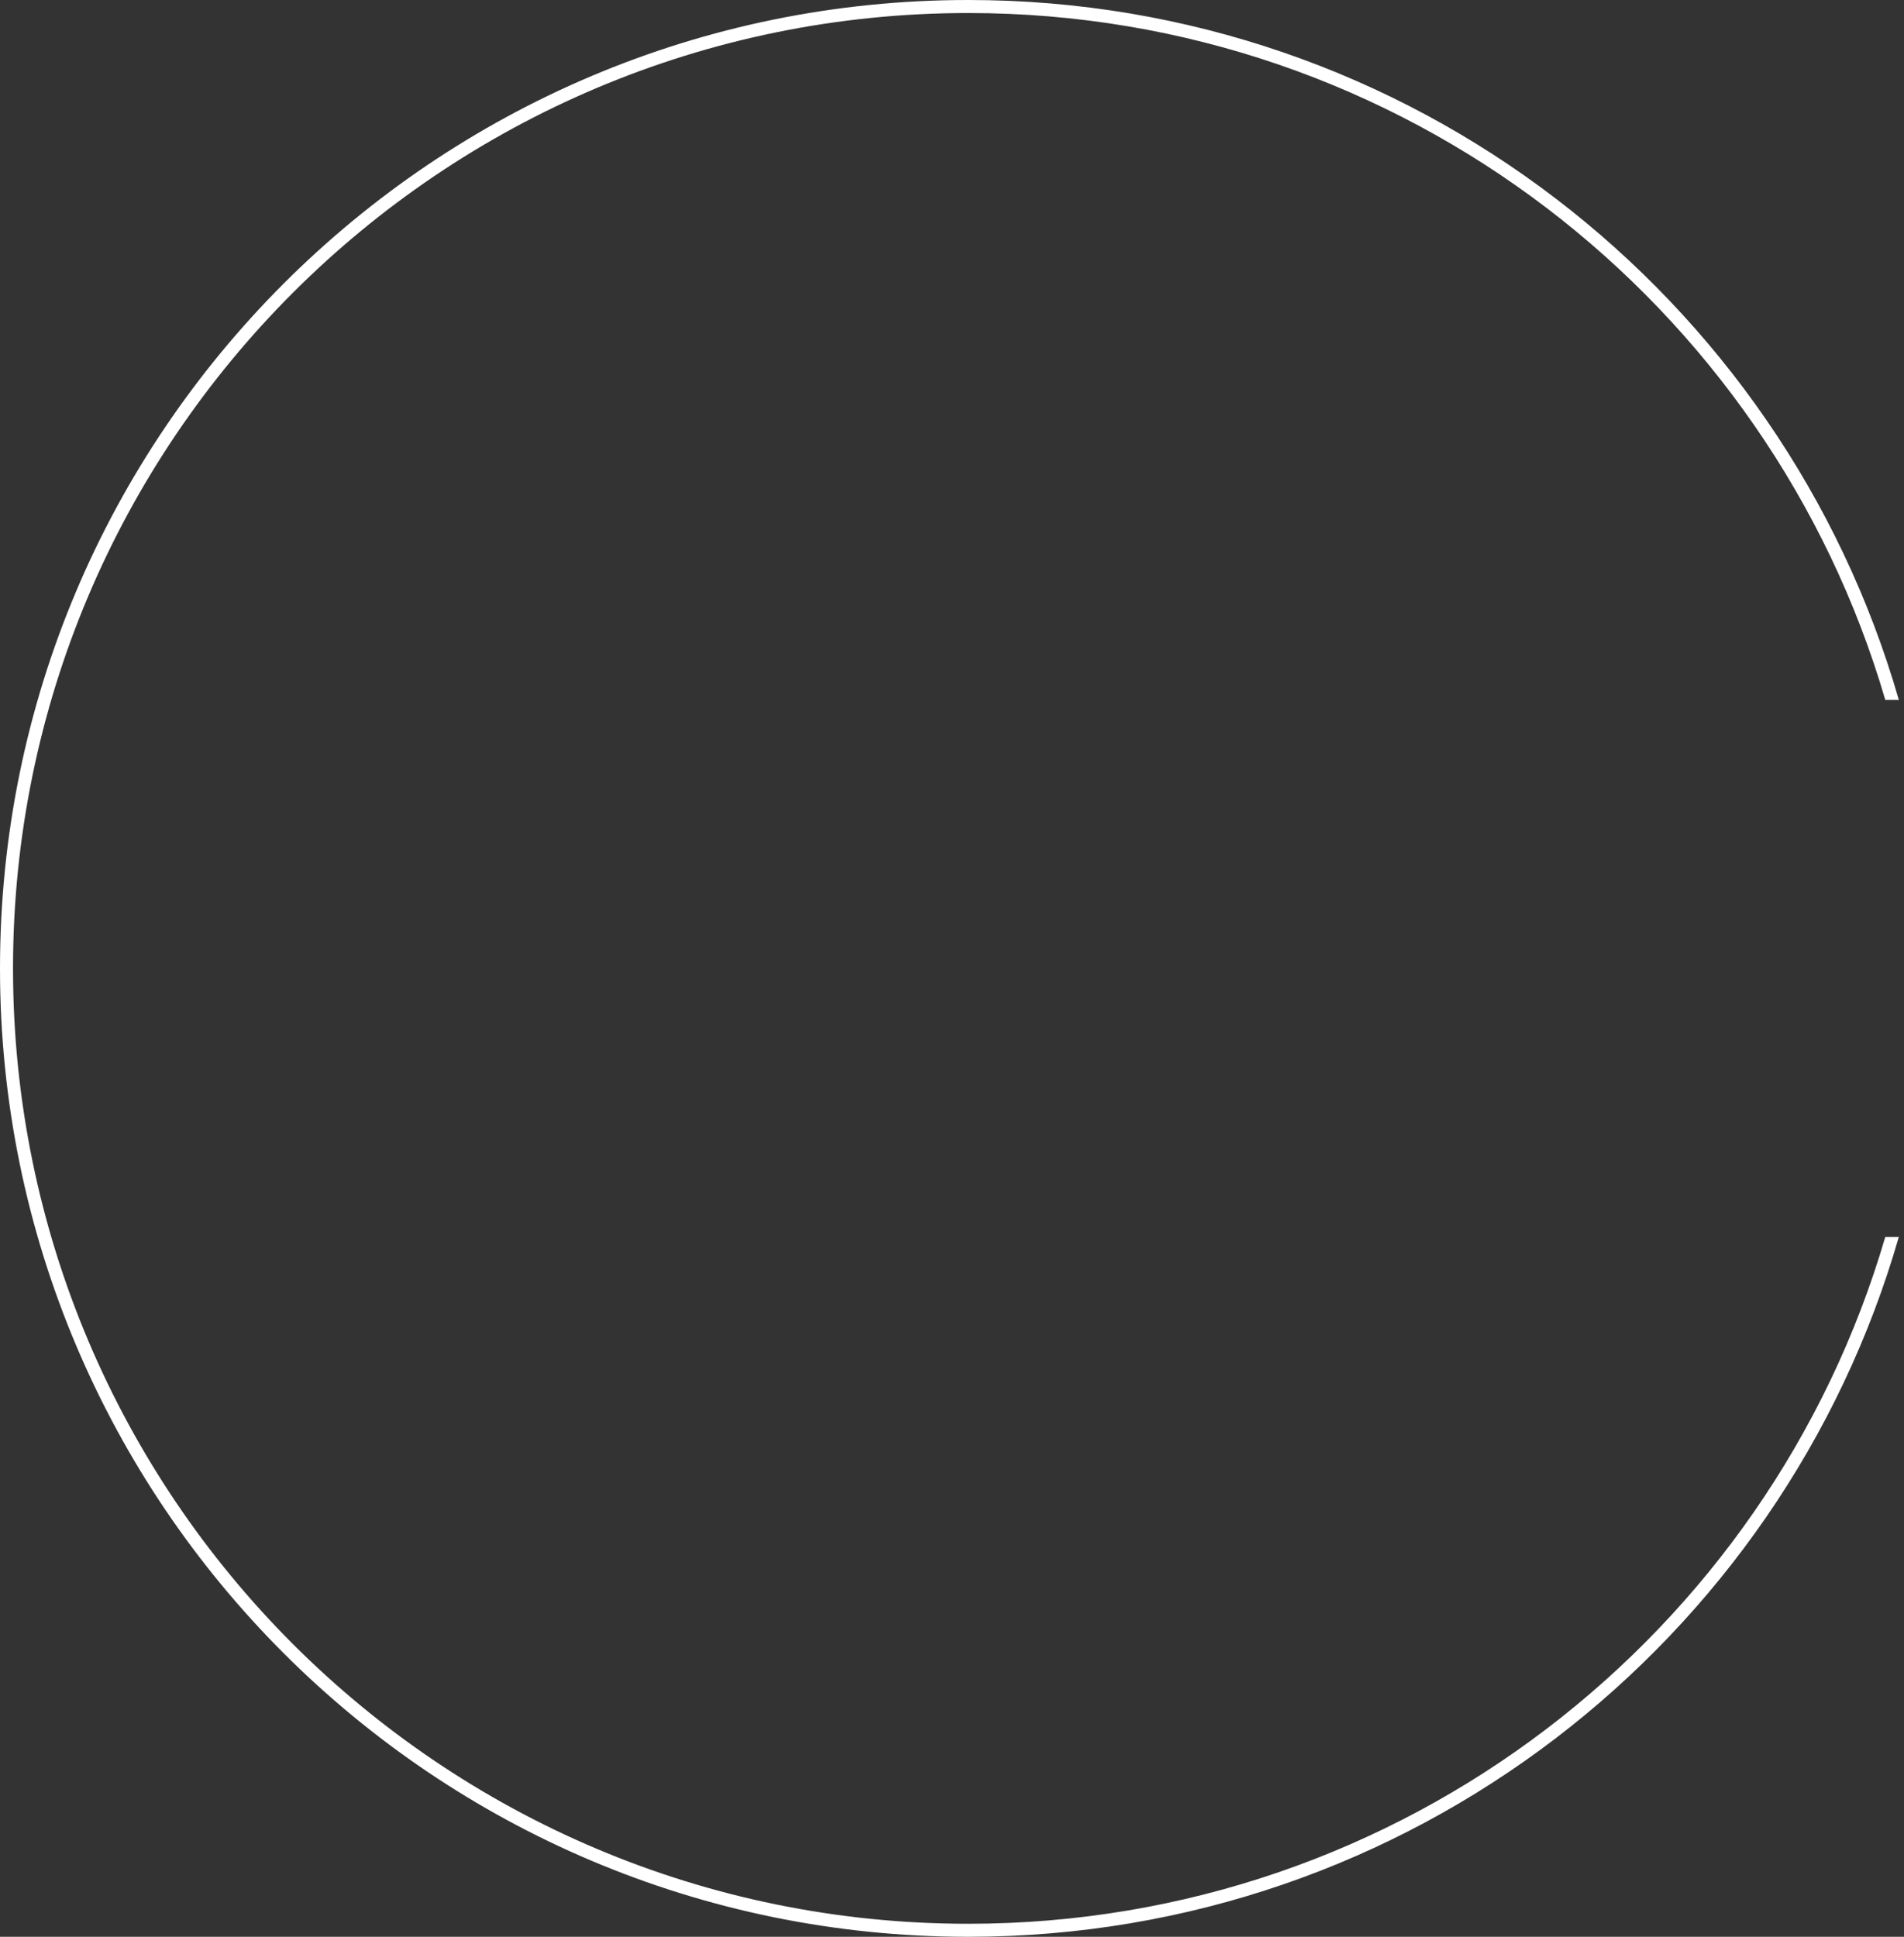
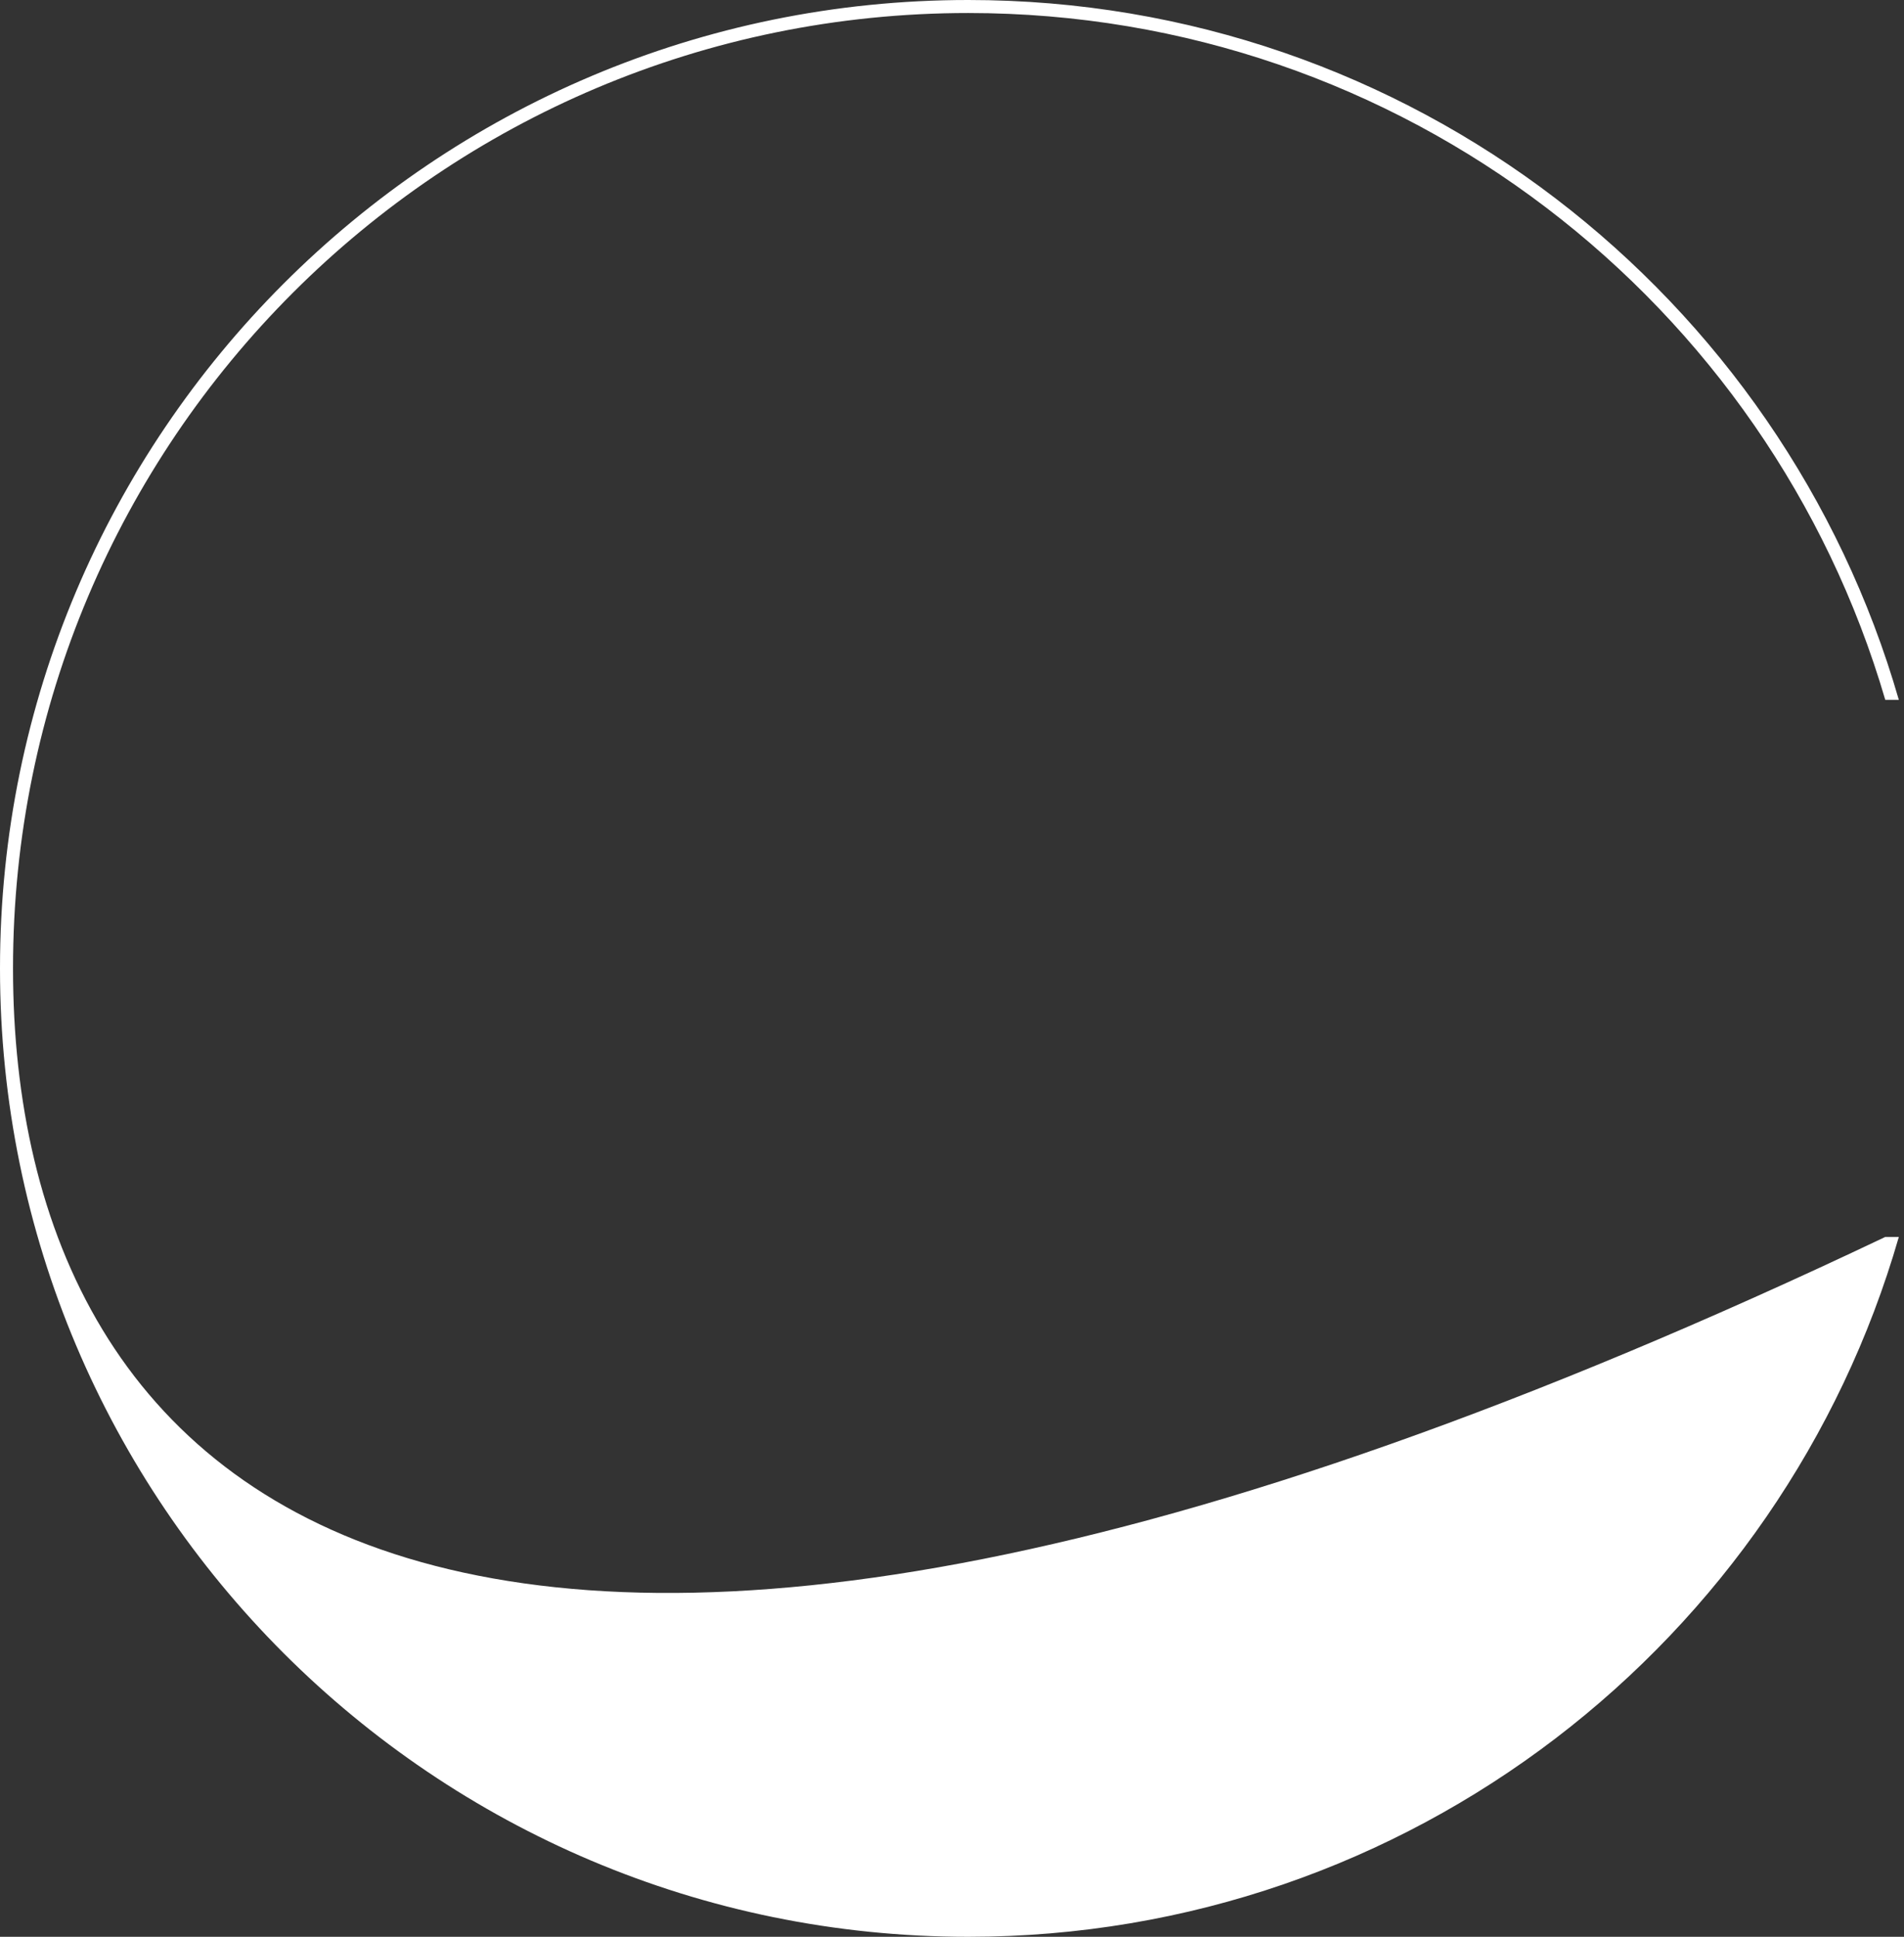
<svg xmlns="http://www.w3.org/2000/svg" width="117" height="119" viewBox="0 0 117 119" fill="none">
  <rect x="0" y="0" width="117" height="119" fill="#333333" stroke="none" />
-   <path fill-rule="evenodd" clip-rule="evenodd" d="M115.849 76C108.72 100.387 86.19 118.2 59.5 118.2C27.081 118.2 0.8 91.919 0.8 59.5C0.8 27.081 27.081 0.8 59.5 0.8C86.19 0.8 108.72 18.613 115.849 43H116.682C109.529 18.166 86.636 0 59.5 0C26.639 0 0 26.639 0 59.5C0 92.361 26.639 119 59.5 119C86.636 119 109.529 100.834 116.682 76H115.849Z" fill="white" />
+   <path fill-rule="evenodd" clip-rule="evenodd" d="M115.849 76C27.081 118.2 0.8 91.919 0.8 59.5C0.8 27.081 27.081 0.8 59.5 0.8C86.19 0.8 108.72 18.613 115.849 43H116.682C109.529 18.166 86.636 0 59.5 0C26.639 0 0 26.639 0 59.5C0 92.361 26.639 119 59.5 119C86.636 119 109.529 100.834 116.682 76H115.849Z" fill="white" />
</svg>